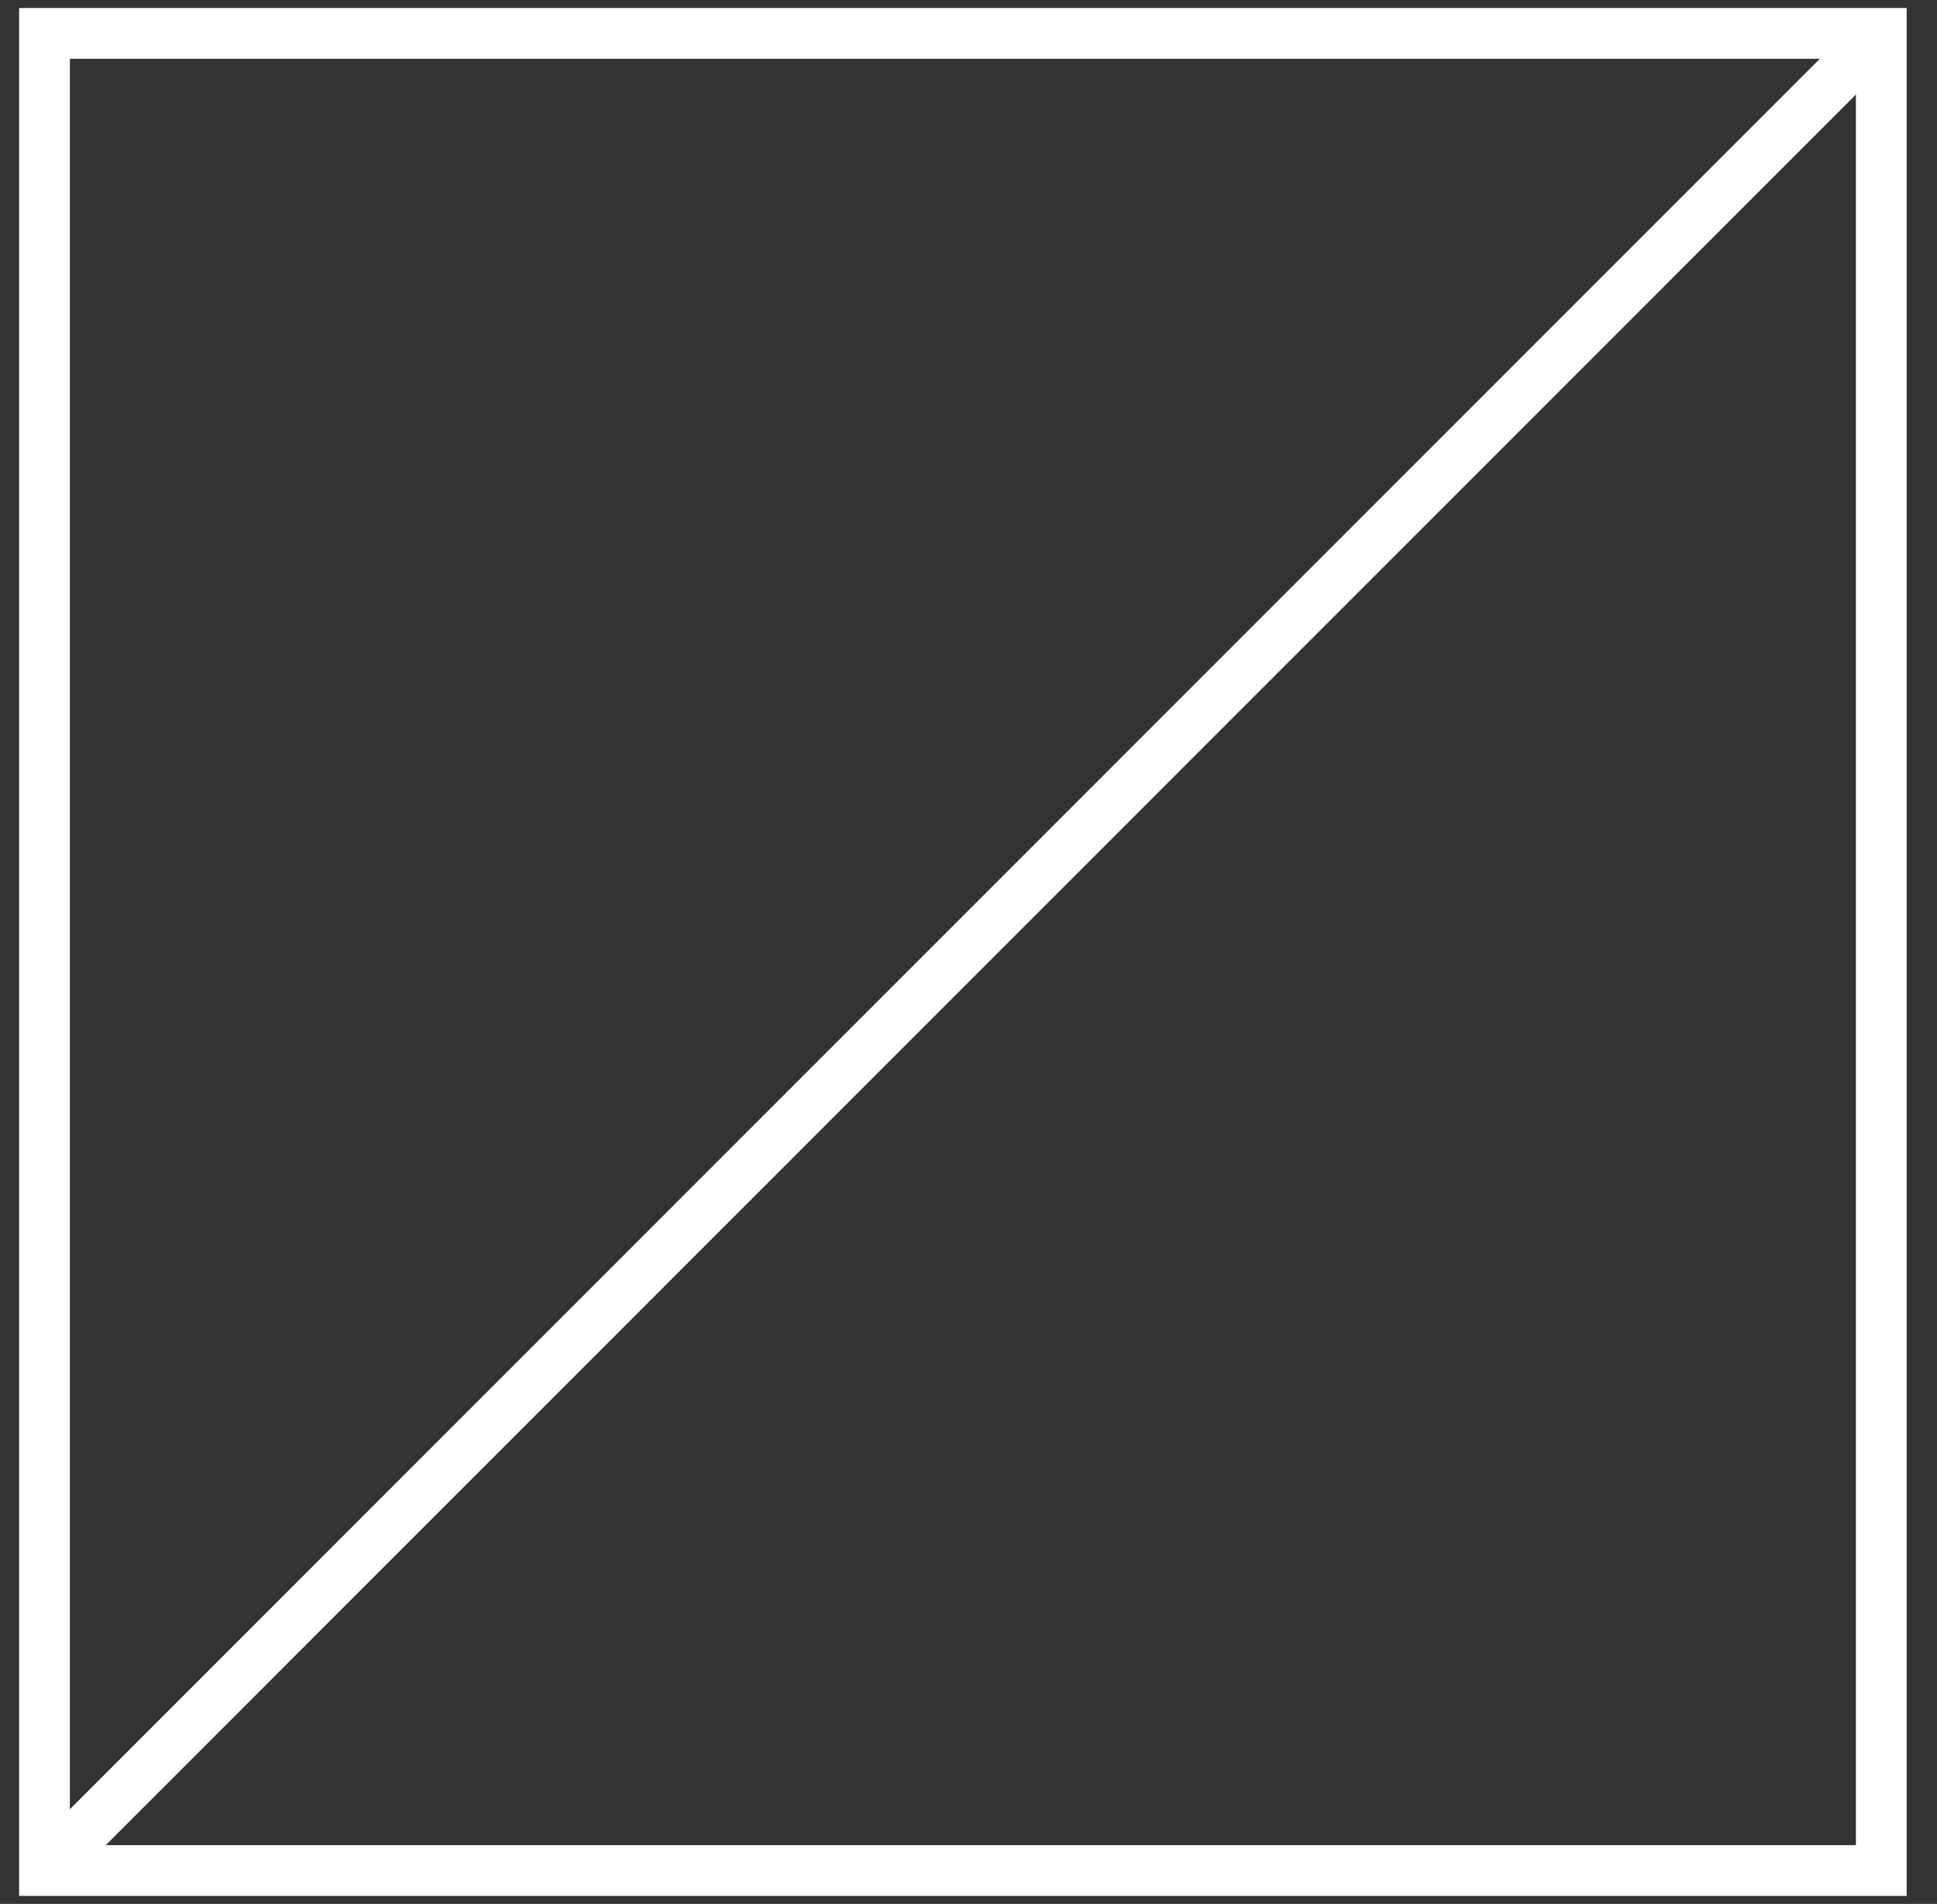
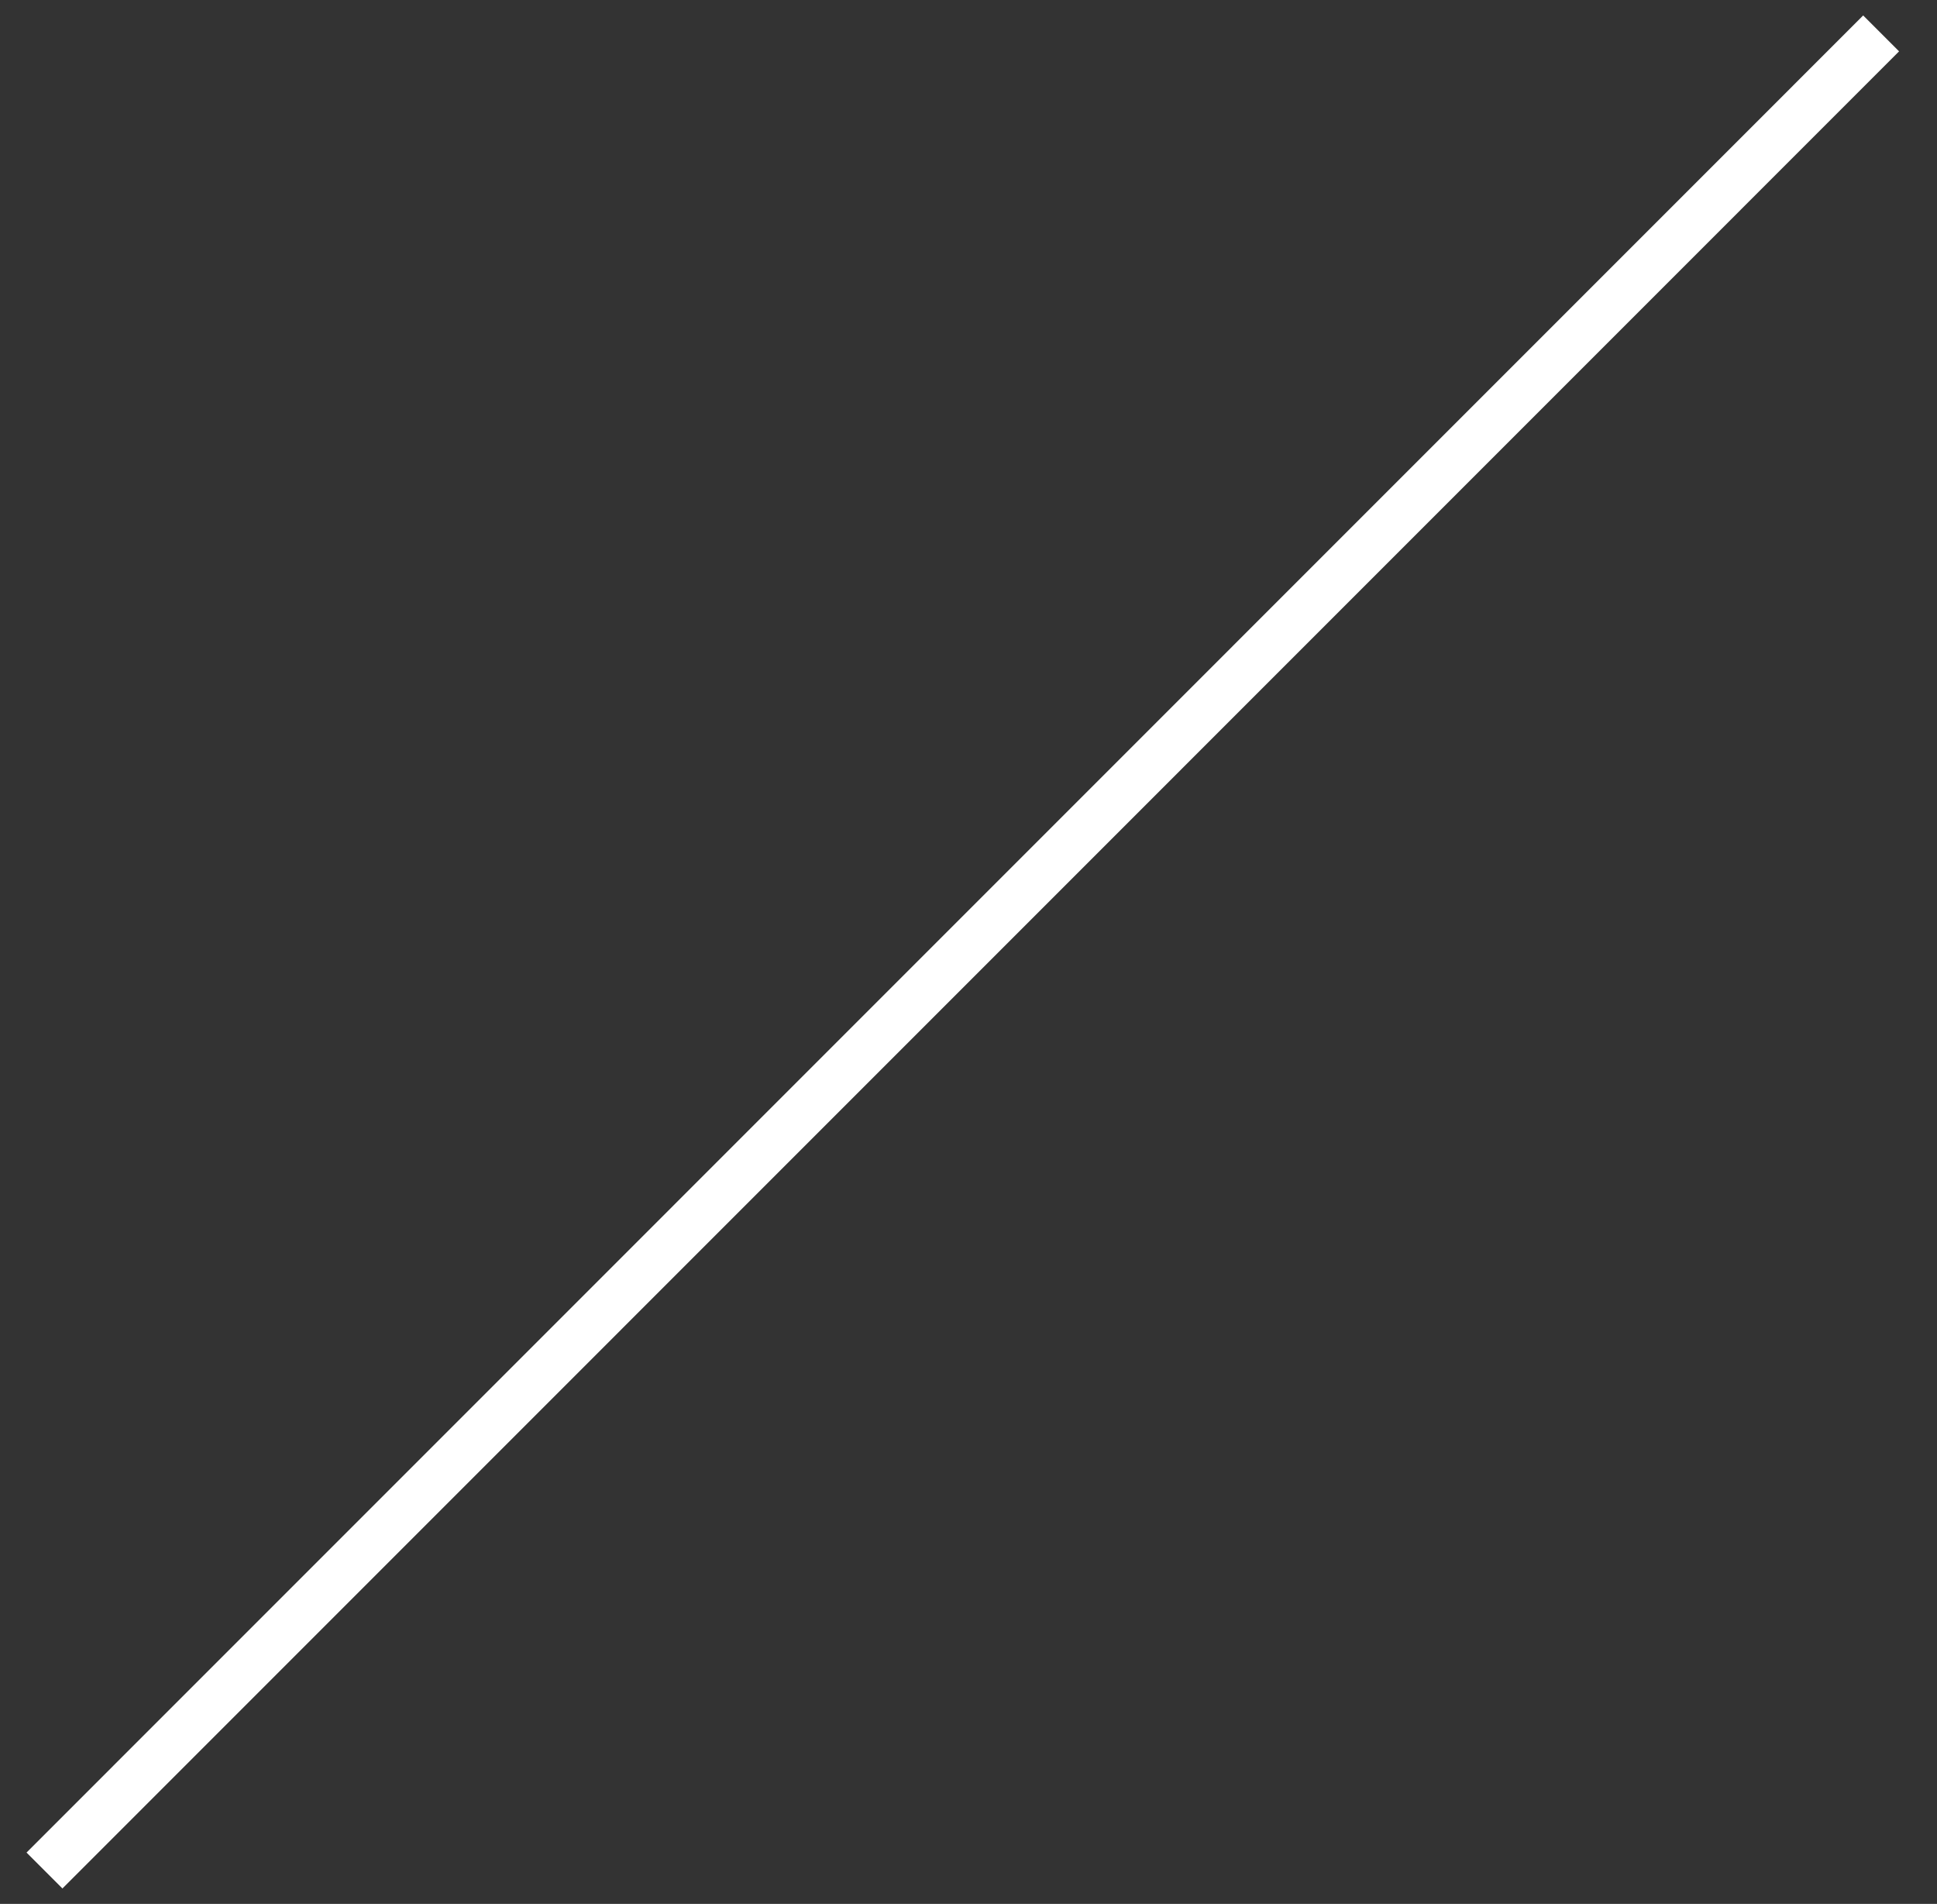
<svg xmlns="http://www.w3.org/2000/svg" fill="none" viewBox="0 0 58 57" height="57" width="58">
  <rect x="0" y="0" width="58" height="57" fill="#333333" stroke="none" />
-   <path stroke-miterlimit="10" stroke-width="1.52" stroke="white" d="M56.332 1H1.332V56H56.332V1Z" />
  <path stroke-miterlimit="10" stroke-width="1.52" stroke="white" d="M56.327 1L1.332 56" />
</svg>